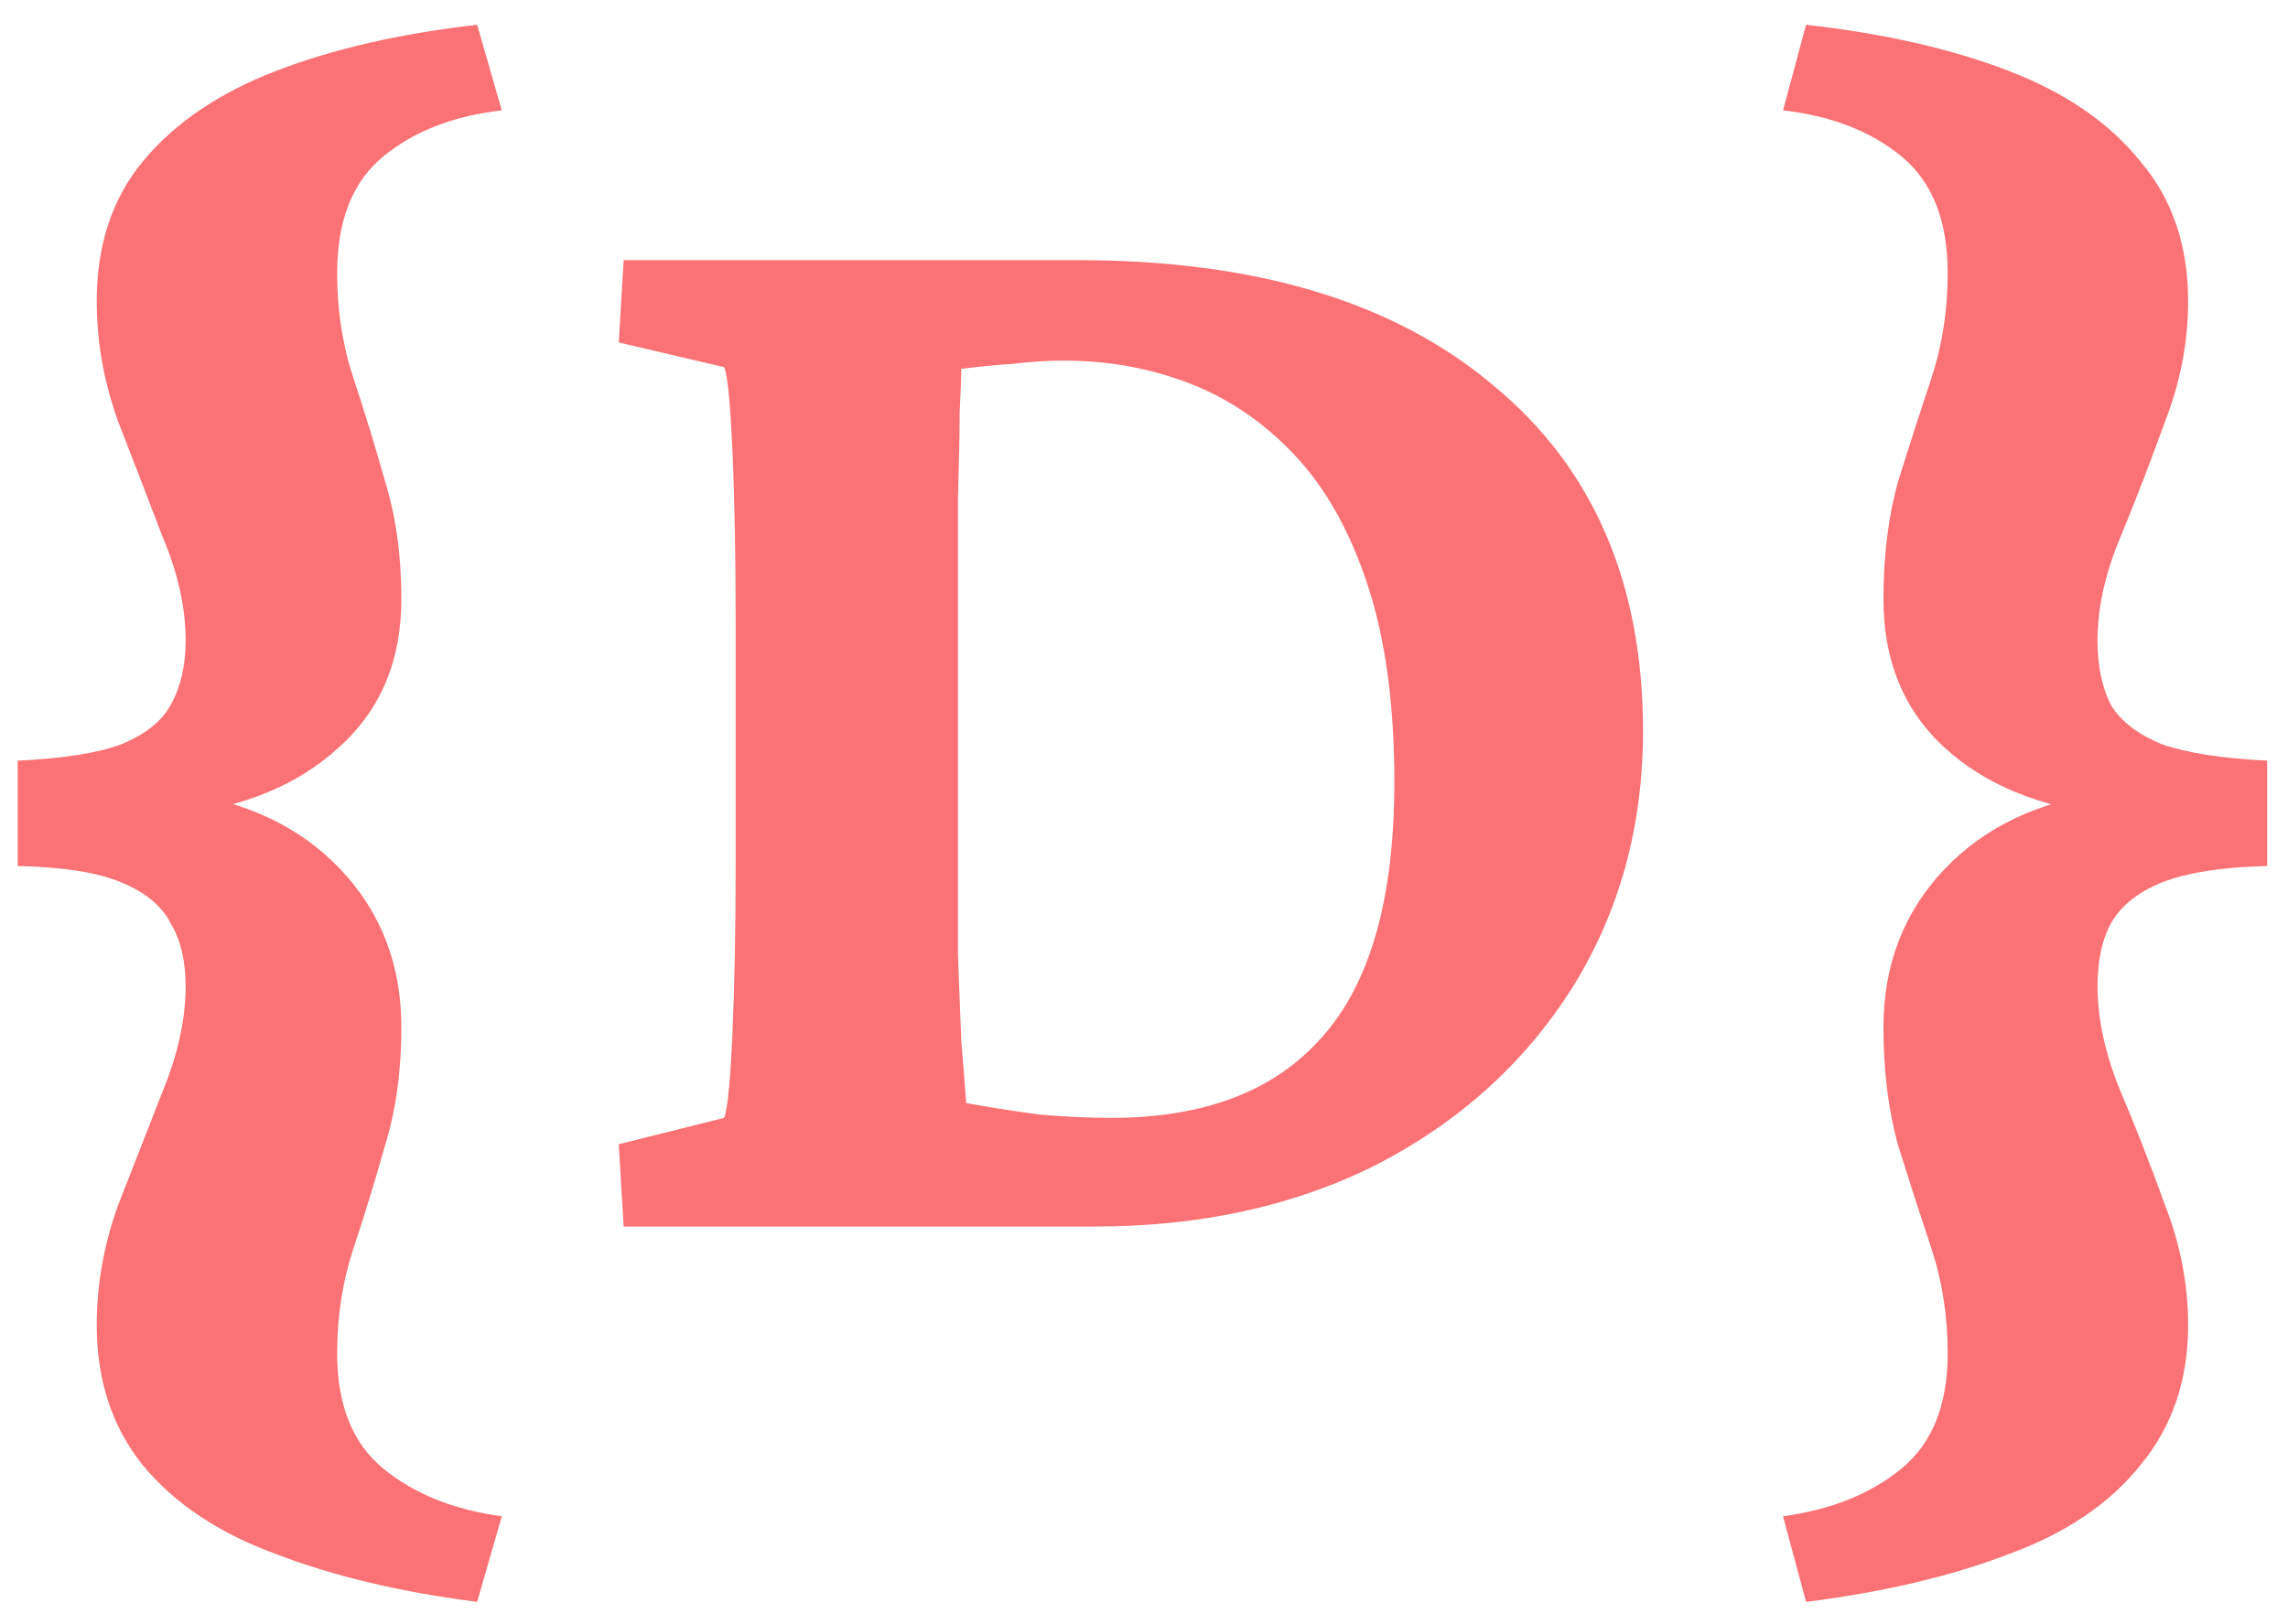
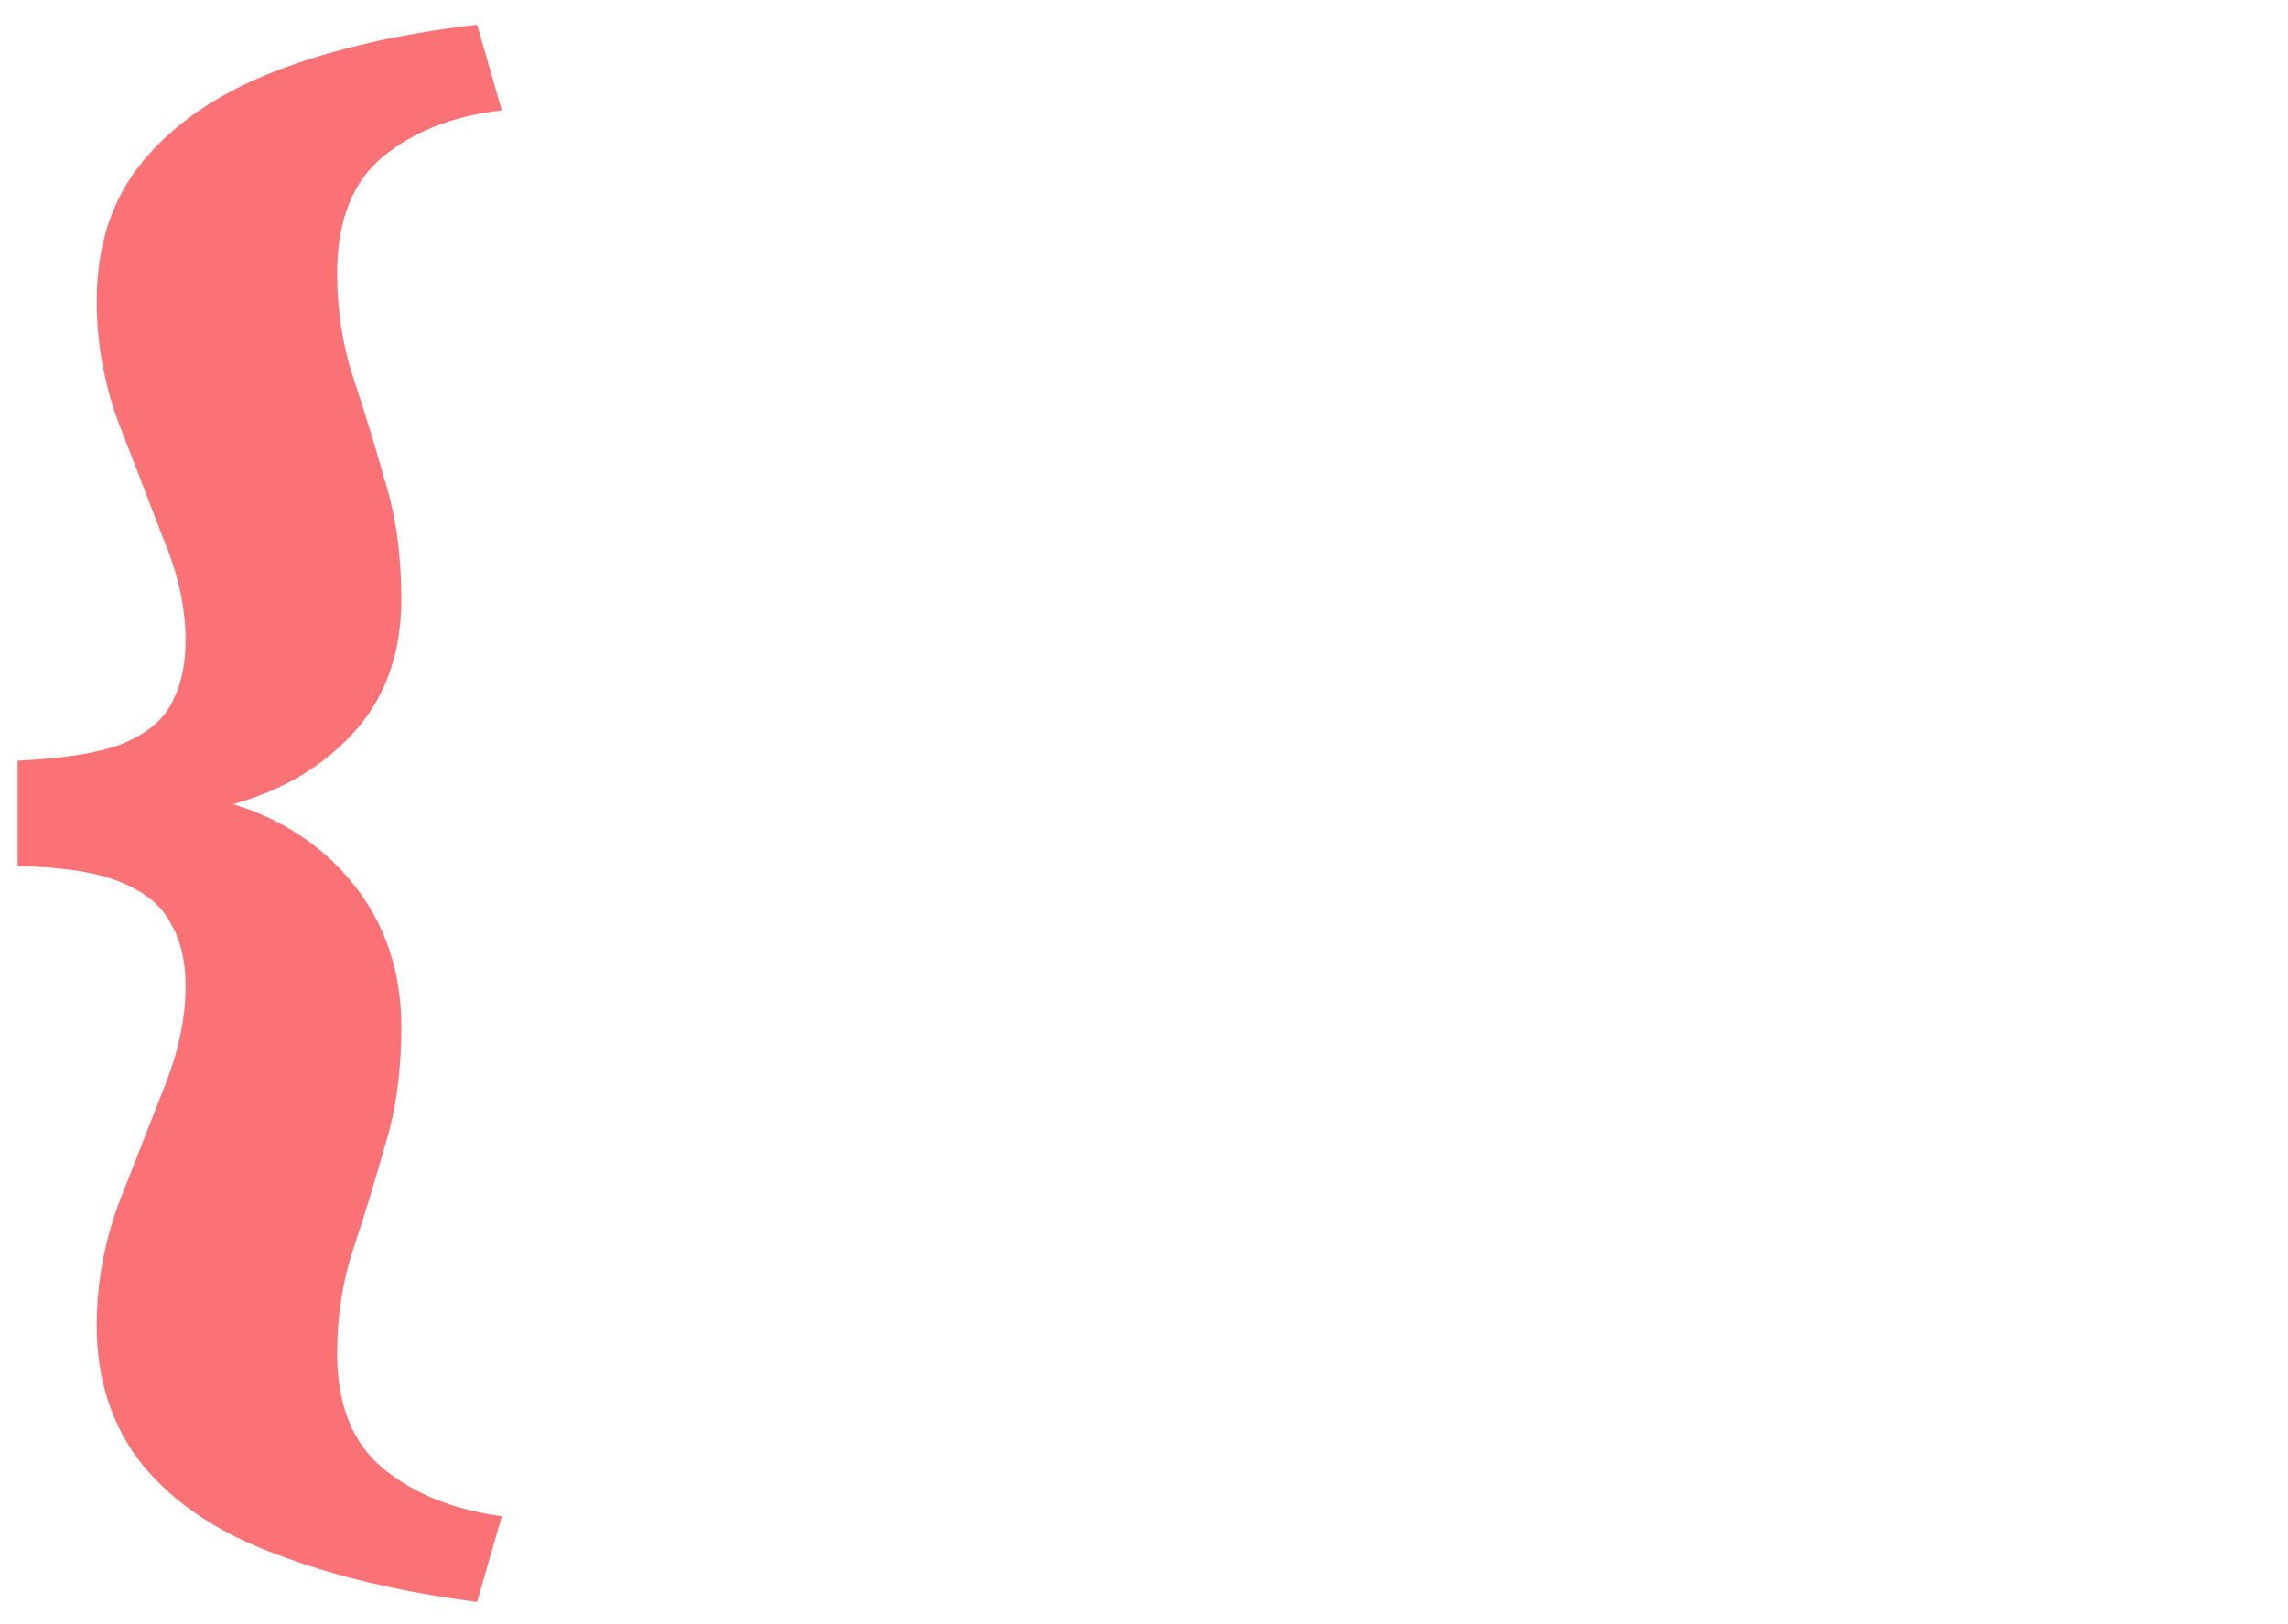
<svg xmlns="http://www.w3.org/2000/svg" viewBox="0 0 69 49" fill="none">
  <g clip-path="url(#clip0)">
-     <path d="M58.737 40.824C58.737 39.698 58.571 38.639 58.24 37.646C57.909 36.652 57.578 35.626 57.247 34.567C56.949 33.507 56.8 32.315 56.8 30.991C56.8 29.104 57.413 27.515 58.638 26.223C59.863 24.932 61.518 24.154 63.604 23.889V24.584C61.518 24.353 59.863 23.674 58.638 22.548C57.413 21.423 56.8 19.933 56.8 18.079C56.8 16.754 56.949 15.562 57.247 14.503C57.578 13.444 57.909 12.417 58.24 11.424C58.571 10.431 58.737 9.371 58.737 8.246C58.737 6.656 58.273 5.481 57.346 4.72C56.419 3.958 55.227 3.495 53.771 3.329L54.466 0.747C56.817 1.011 58.853 1.475 60.574 2.137C62.296 2.799 63.62 3.71 64.547 4.869C65.507 5.994 65.988 7.401 65.988 9.09C65.988 10.315 65.756 11.523 65.292 12.715C64.862 13.907 64.415 15.066 63.952 16.192C63.488 17.284 63.256 18.327 63.256 19.32C63.256 20.082 63.389 20.727 63.654 21.257C63.952 21.754 64.465 22.151 65.193 22.449C65.954 22.714 67.014 22.879 68.371 22.946V26.124C67.014 26.157 65.954 26.323 65.193 26.621C64.465 26.919 63.952 27.332 63.654 27.862C63.389 28.359 63.256 28.988 63.256 29.749C63.256 30.743 63.488 31.802 63.952 32.928C64.415 34.02 64.862 35.163 65.292 36.354C65.756 37.546 65.988 38.755 65.988 39.98C65.988 41.635 65.507 43.042 64.547 44.201C63.62 45.36 62.296 46.254 60.574 46.883C58.853 47.545 56.817 48.025 54.466 48.323L53.771 45.741C55.227 45.542 56.419 45.062 57.346 44.3C58.273 43.539 58.737 42.38 58.737 40.824Z" fill="#FA7275" />
-     <path d="M18.808 7.848H32.515C37.879 7.848 42.05 9.106 45.03 11.623C48.043 14.106 49.549 17.582 49.549 22.052C49.549 24.932 48.838 27.515 47.414 29.799C45.99 32.05 44.037 33.822 41.554 35.113C39.071 36.371 36.223 37 33.012 37H18.808L18.66 34.517L21.838 33.722C21.937 33.49 22.02 32.663 22.086 31.239C22.152 29.782 22.186 28.061 22.186 26.074V18.774C22.186 16.721 22.152 14.983 22.086 13.559C22.02 12.103 21.937 11.275 21.838 11.076L18.66 10.331L18.808 7.848ZM28.989 11.126C28.989 11.358 28.973 11.805 28.94 12.467C28.94 13.096 28.923 13.94 28.89 15C28.89 16.026 28.89 17.284 28.89 18.774V26.074C28.89 26.935 28.89 27.846 28.89 28.806C28.923 29.733 28.956 30.594 28.989 31.388C29.055 32.183 29.105 32.812 29.138 33.275C29.867 33.408 30.611 33.524 31.373 33.623C32.135 33.689 32.846 33.722 33.508 33.722C36.323 33.722 38.442 32.911 39.865 31.289C41.322 29.666 42.05 27.101 42.05 23.591C42.05 21.274 41.785 19.304 41.256 17.681C40.726 16.059 39.998 14.751 39.071 13.758C38.144 12.765 37.084 12.036 35.892 11.573C34.7 11.109 33.426 10.878 32.068 10.878C31.572 10.878 31.058 10.911 30.529 10.977C30.032 11.01 29.519 11.06 28.989 11.126Z" fill="#FA7275" />
    <path d="M10.167 40.824C10.167 42.38 10.631 43.539 11.558 44.3C12.485 45.062 13.677 45.542 15.133 45.741L14.389 48.323C12.071 48.025 10.051 47.545 8.33 46.883C6.608 46.254 5.267 45.36 4.307 44.201C3.38 43.042 2.917 41.635 2.917 39.98C2.917 38.755 3.132 37.546 3.562 36.354C4.026 35.163 4.473 34.02 4.903 32.928C5.367 31.802 5.598 30.743 5.598 29.749C5.598 28.988 5.449 28.359 5.151 27.862C4.886 27.332 4.39 26.919 3.662 26.621C2.966 26.323 1.923 26.157 0.533 26.124V22.946C1.923 22.879 2.966 22.714 3.662 22.449C4.39 22.151 4.886 21.754 5.151 21.257C5.449 20.727 5.598 20.082 5.598 19.32C5.598 18.327 5.367 17.284 4.903 16.192C4.473 15.066 4.026 13.907 3.562 12.715C3.132 11.523 2.917 10.315 2.917 9.09C2.917 7.401 3.38 5.994 4.307 4.869C5.267 3.71 6.608 2.799 8.33 2.137C10.051 1.475 12.071 1.011 14.389 0.747L15.133 3.329C13.677 3.495 12.485 3.958 11.558 4.72C10.631 5.481 10.167 6.656 10.167 8.246C10.167 9.371 10.333 10.431 10.664 11.424C10.995 12.417 11.309 13.444 11.607 14.503C11.938 15.562 12.104 16.754 12.104 18.079C12.104 19.933 11.475 21.423 10.217 22.548C8.992 23.674 7.353 24.353 5.3 24.584V23.889C7.386 24.154 9.042 24.932 10.267 26.223C11.492 27.515 12.104 29.104 12.104 30.991C12.104 32.315 11.938 33.507 11.607 34.567C11.309 35.626 10.995 36.652 10.664 37.646C10.333 38.639 10.167 39.698 10.167 40.824Z" fill="#FA7275" />
  </g>
  <defs>
    <clipPath id="clip0">
      <rect width="69" height="49" fill="white" />
    </clipPath>
  </defs>
</svg>